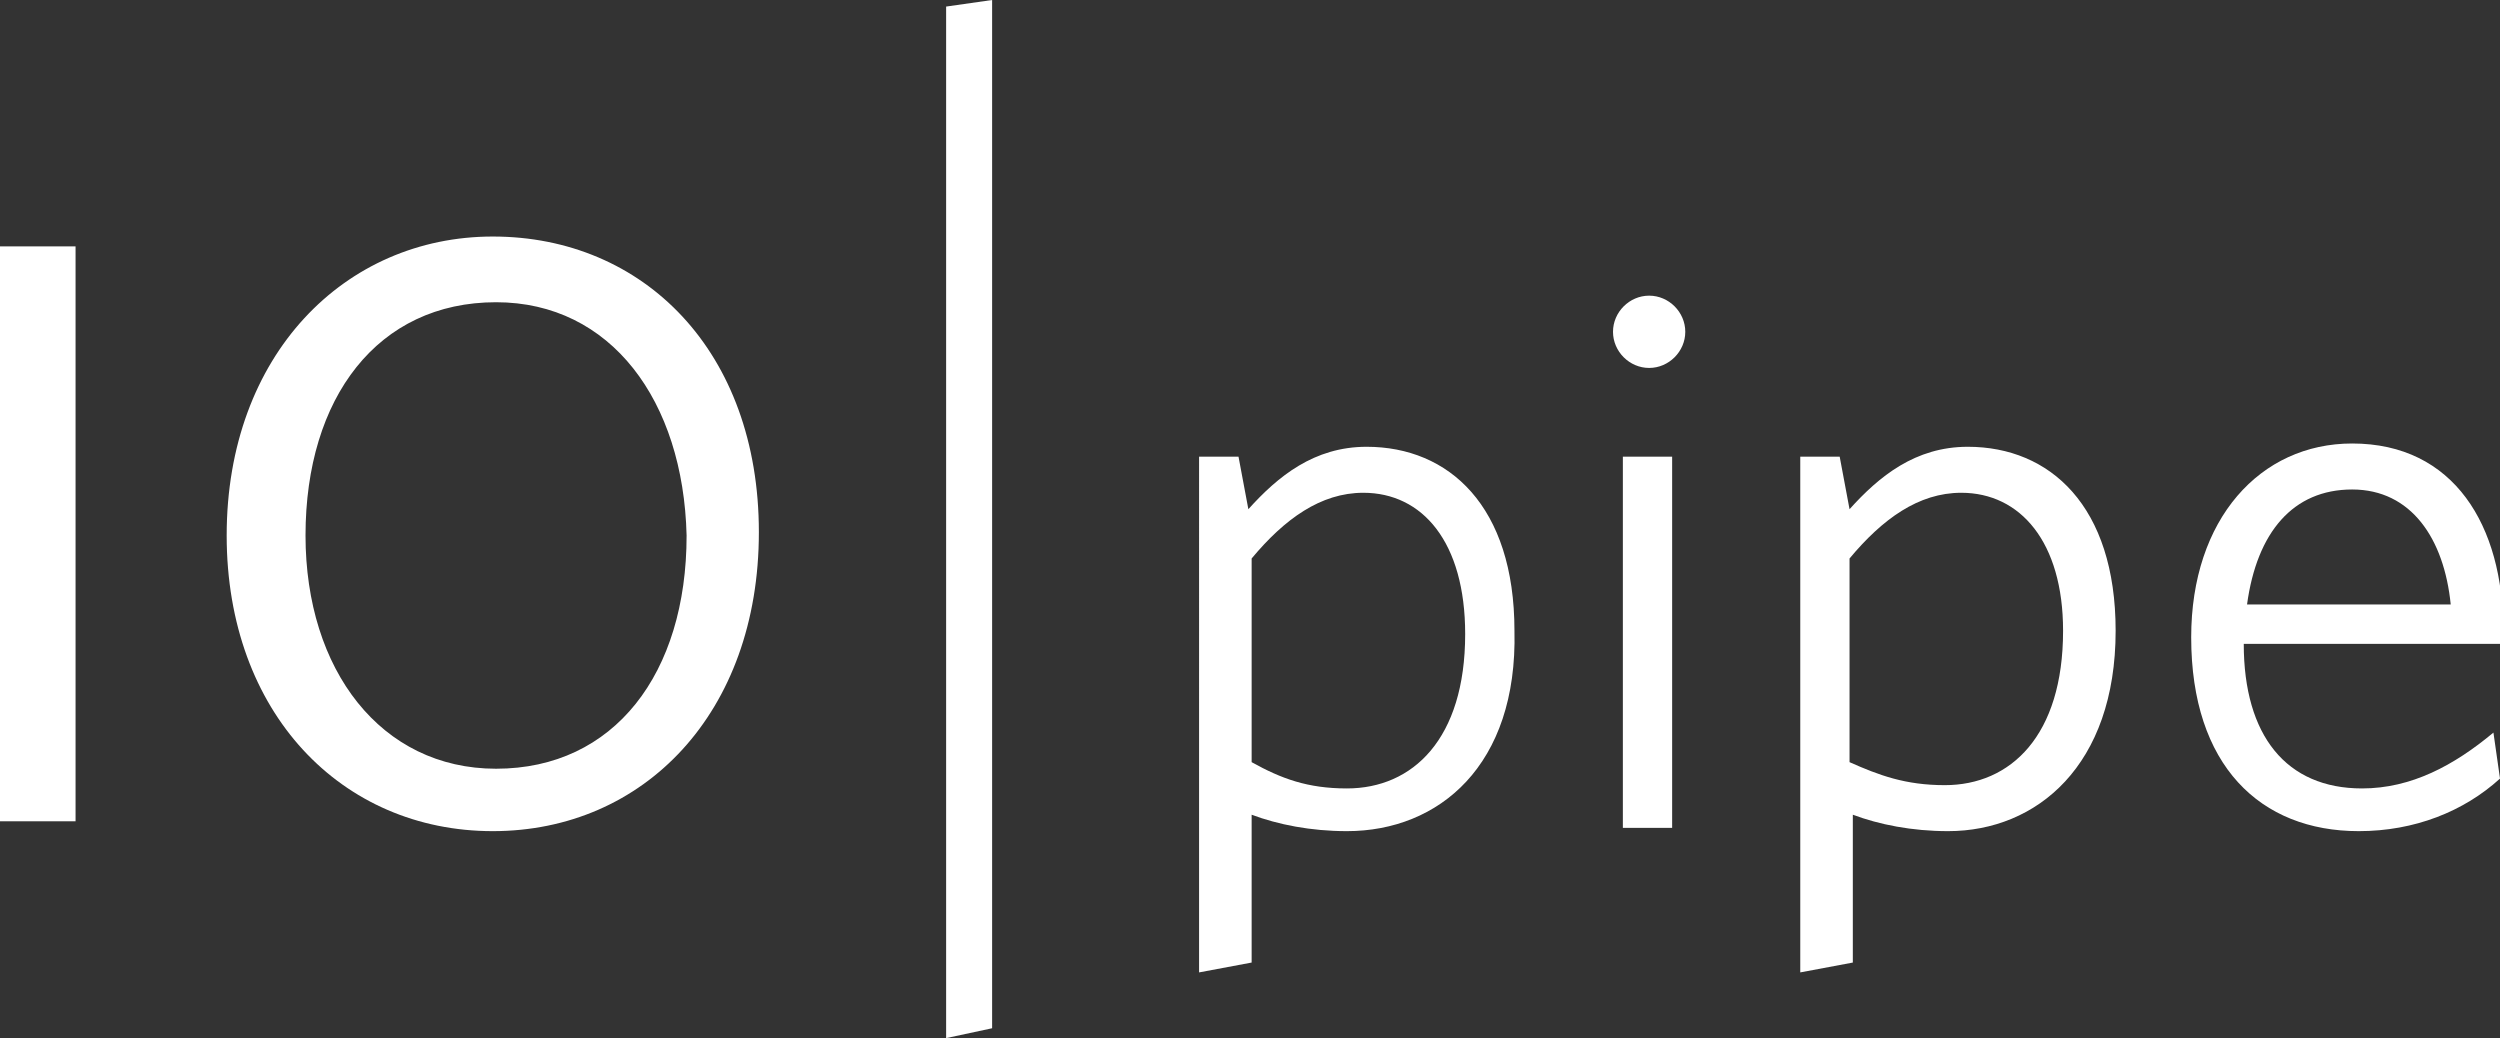
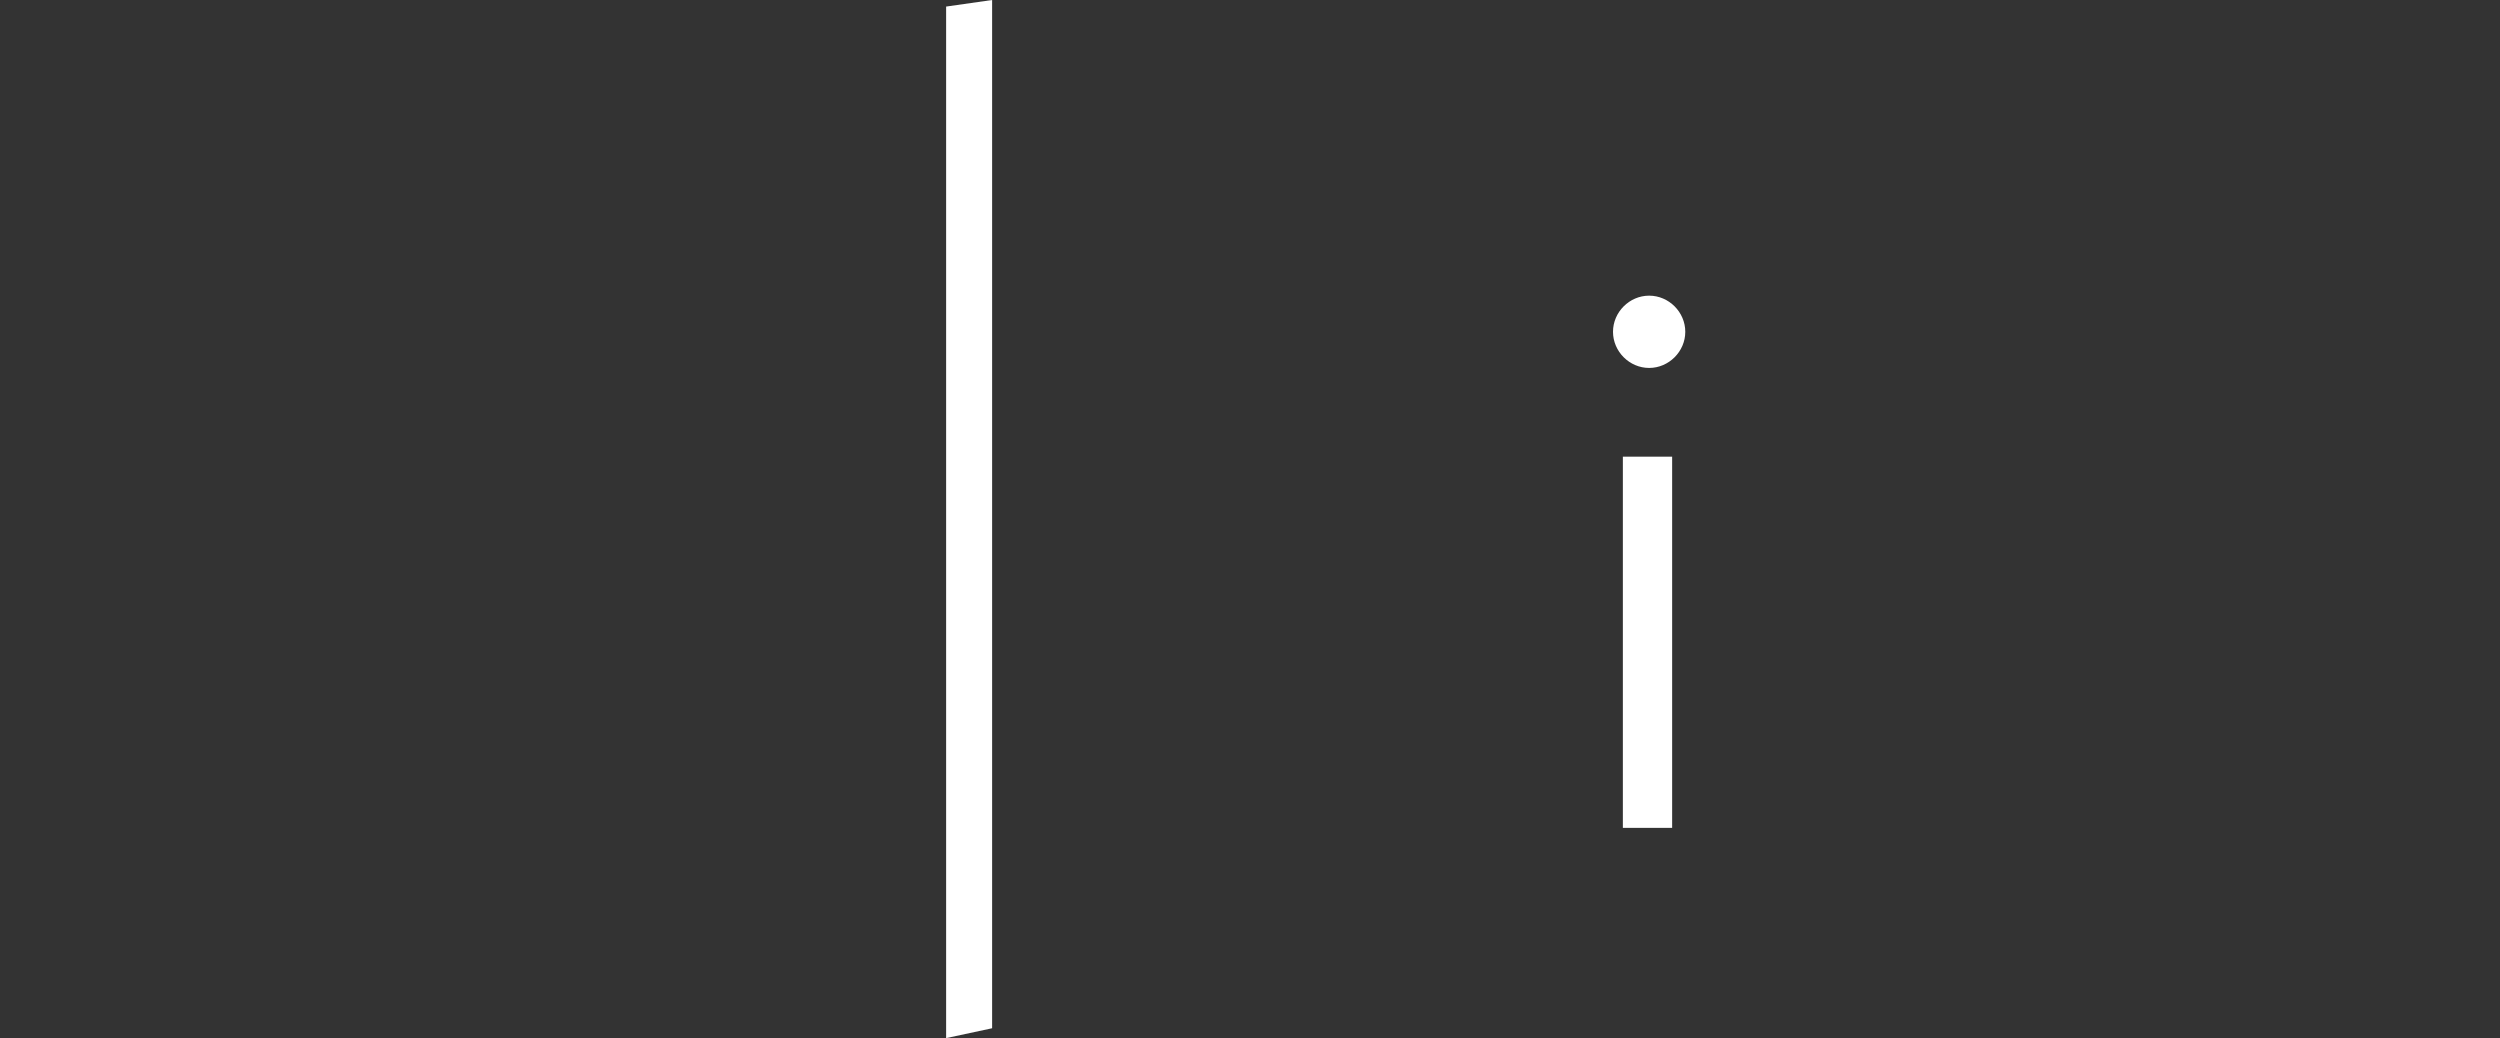
<svg xmlns="http://www.w3.org/2000/svg" version="1.1" x="0px" y="0px" width="76.1px" height="31.6px" viewBox="0 0 76.1 31.6" style="enable-background:new 0 0 76.1 31.6;" xml:space="preserve">
  <rect x="0" y="0" width="76.1" height="31.6" fill="#333333" stroke="none" />
  <style type="text/css">
	.st0{fill:#FFFFFF;}
</style>
  <defs>
</defs>
  <g>
-     <polygon class="st0" points="0,25 0,7.5 2.3,7.5 2.3,25 0,25  " />
-     <path class="st0" d="M15.1,9.2c-3.6,0-5.8,2.9-5.8,7.1c0,4.1,2.3,7.1,5.8,7.1c3.6,0,5.8-2.9,5.8-7.1C20.8,12.2,18.6,9.2,15.1,9.2   L15.1,9.2z M15,25.3c-4.6,0-8.1-3.6-8.1-9c0-5.5,3.6-9.1,8.1-9.1c4.6,0,8.1,3.5,8.1,9C23.1,21.7,19.6,25.3,15,25.3L15,25.3z" />
    <polygon class="st0" points="28.8,31.6 28.8,0.2 30.2,0 30.2,31.3 28.8,31.6  " />
-     <path class="st0" d="M41.5,15c-1.3,0-2.4,0.8-3.4,2v6.2C39,23.7,39.8,24,41,24c2,0,3.6-1.5,3.6-4.7C44.6,16.5,43.3,15,41.5,15   L41.5,15z M41,25.3c-1.1,0-2.1-0.2-2.9-0.5v4.5l-1.6,0.3V13.9h1.2l0.3,1.6c0.9-1,2-1.9,3.6-1.9c2.5,0,4.5,1.8,4.5,5.6   C46.2,23.3,43.8,25.3,41,25.3L41,25.3z" />
    <path class="st0" d="M49.4,25.2V13.9h1.5v11.3H49.4L49.4,25.2z M50.2,11.2c-0.6,0-1.1-0.5-1.1-1.1c0-0.6,0.5-1.1,1.1-1.1   c0.6,0,1.1,0.5,1.1,1.1C51.3,10.7,50.8,11.2,50.2,11.2L50.2,11.2z" />
-     <path class="st0" d="M59.7,15c-1.3,0-2.4,0.8-3.4,2v6.2c0.9,0.4,1.7,0.7,2.9,0.7c2,0,3.6-1.5,3.6-4.7C62.8,16.5,61.5,15,59.7,15   L59.7,15z M59.3,25.3c-1.1,0-2.1-0.2-2.9-0.5v4.5l-1.6,0.3V13.9H56l0.3,1.6c0.9-1,2-1.9,3.6-1.9c2.5,0,4.5,1.8,4.5,5.6   C64.4,23.3,62,25.3,59.3,25.3L59.3,25.3z" />
-     <path class="st0" d="M71.6,14.9c-1.8,0-2.9,1.3-3.2,3.5h6.2C74.4,16.4,73.4,14.9,71.6,14.9L71.6,14.9z M76.1,19.6h-7.8   c0,2.8,1.3,4.4,3.6,4.4c1.5,0,2.8-0.7,4-1.7l0.2,1.4c-1.1,1-2.6,1.6-4.3,1.6c-3,0-5.1-2-5.1-5.9c0-3.6,2.1-5.9,4.9-5.9   c3.1,0,4.6,2.5,4.6,5.7C76.1,19.4,76.1,19.5,76.1,19.6L76.1,19.6z" />
  </g>
</svg>